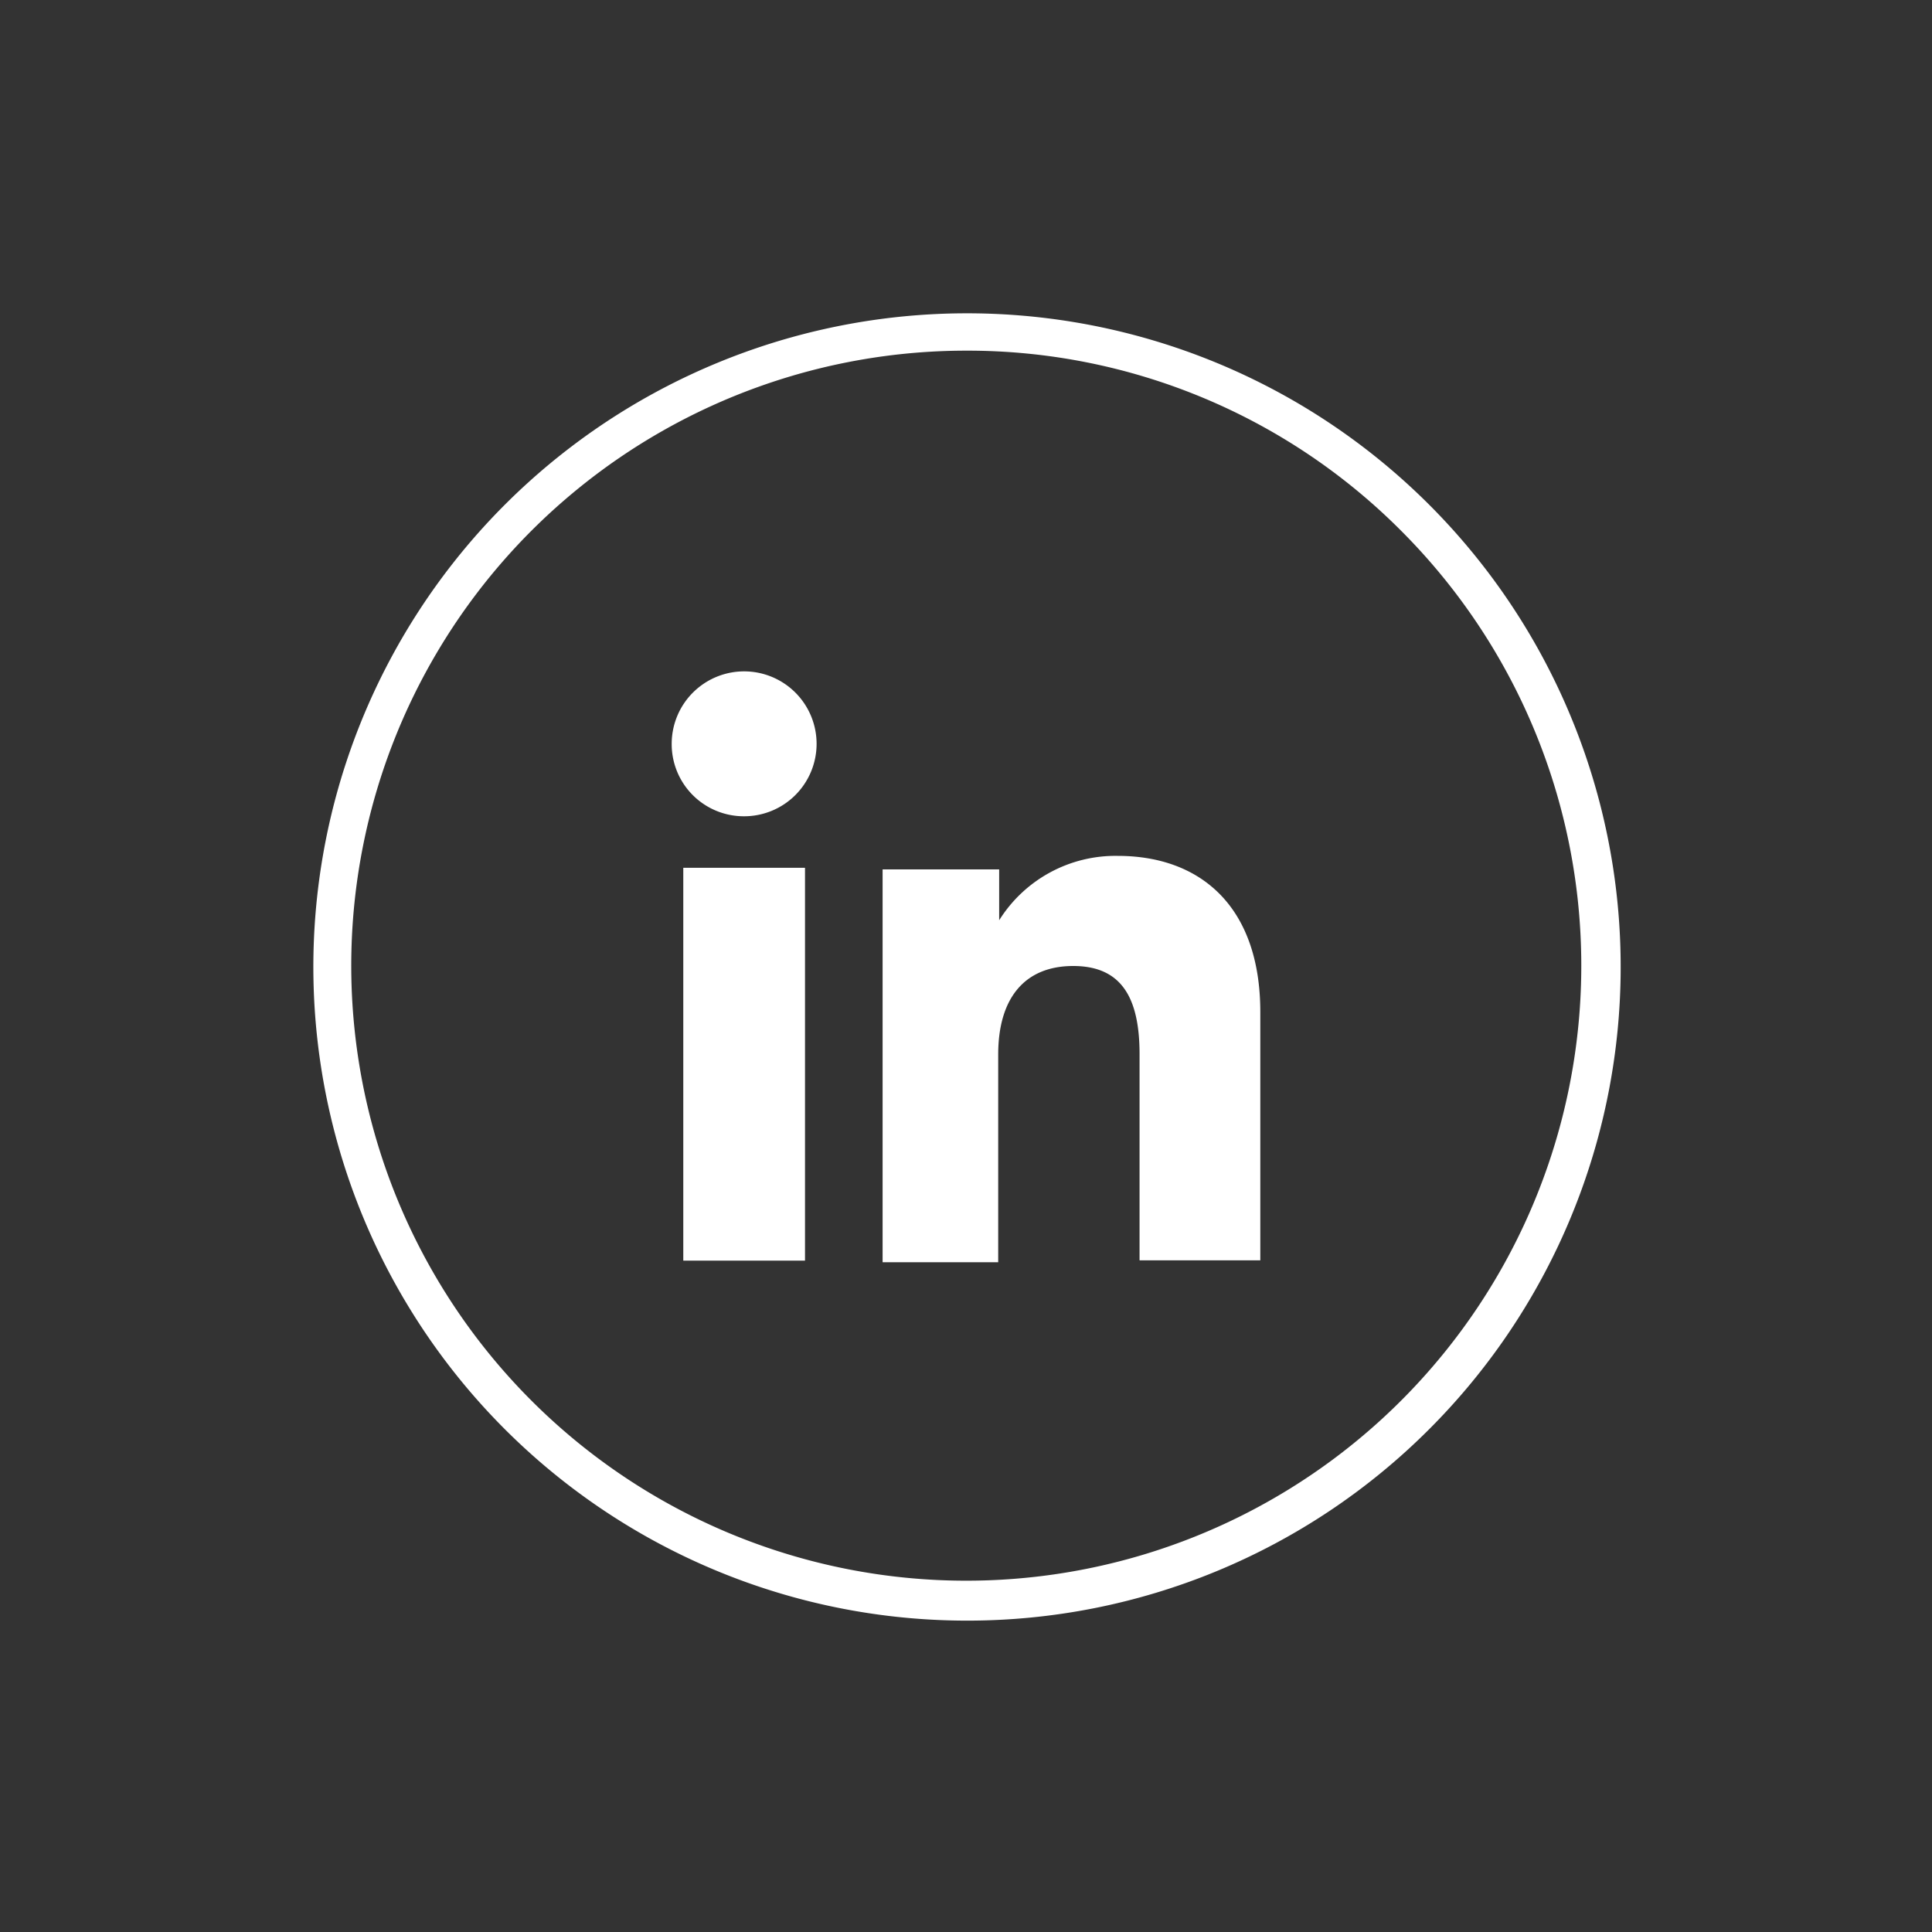
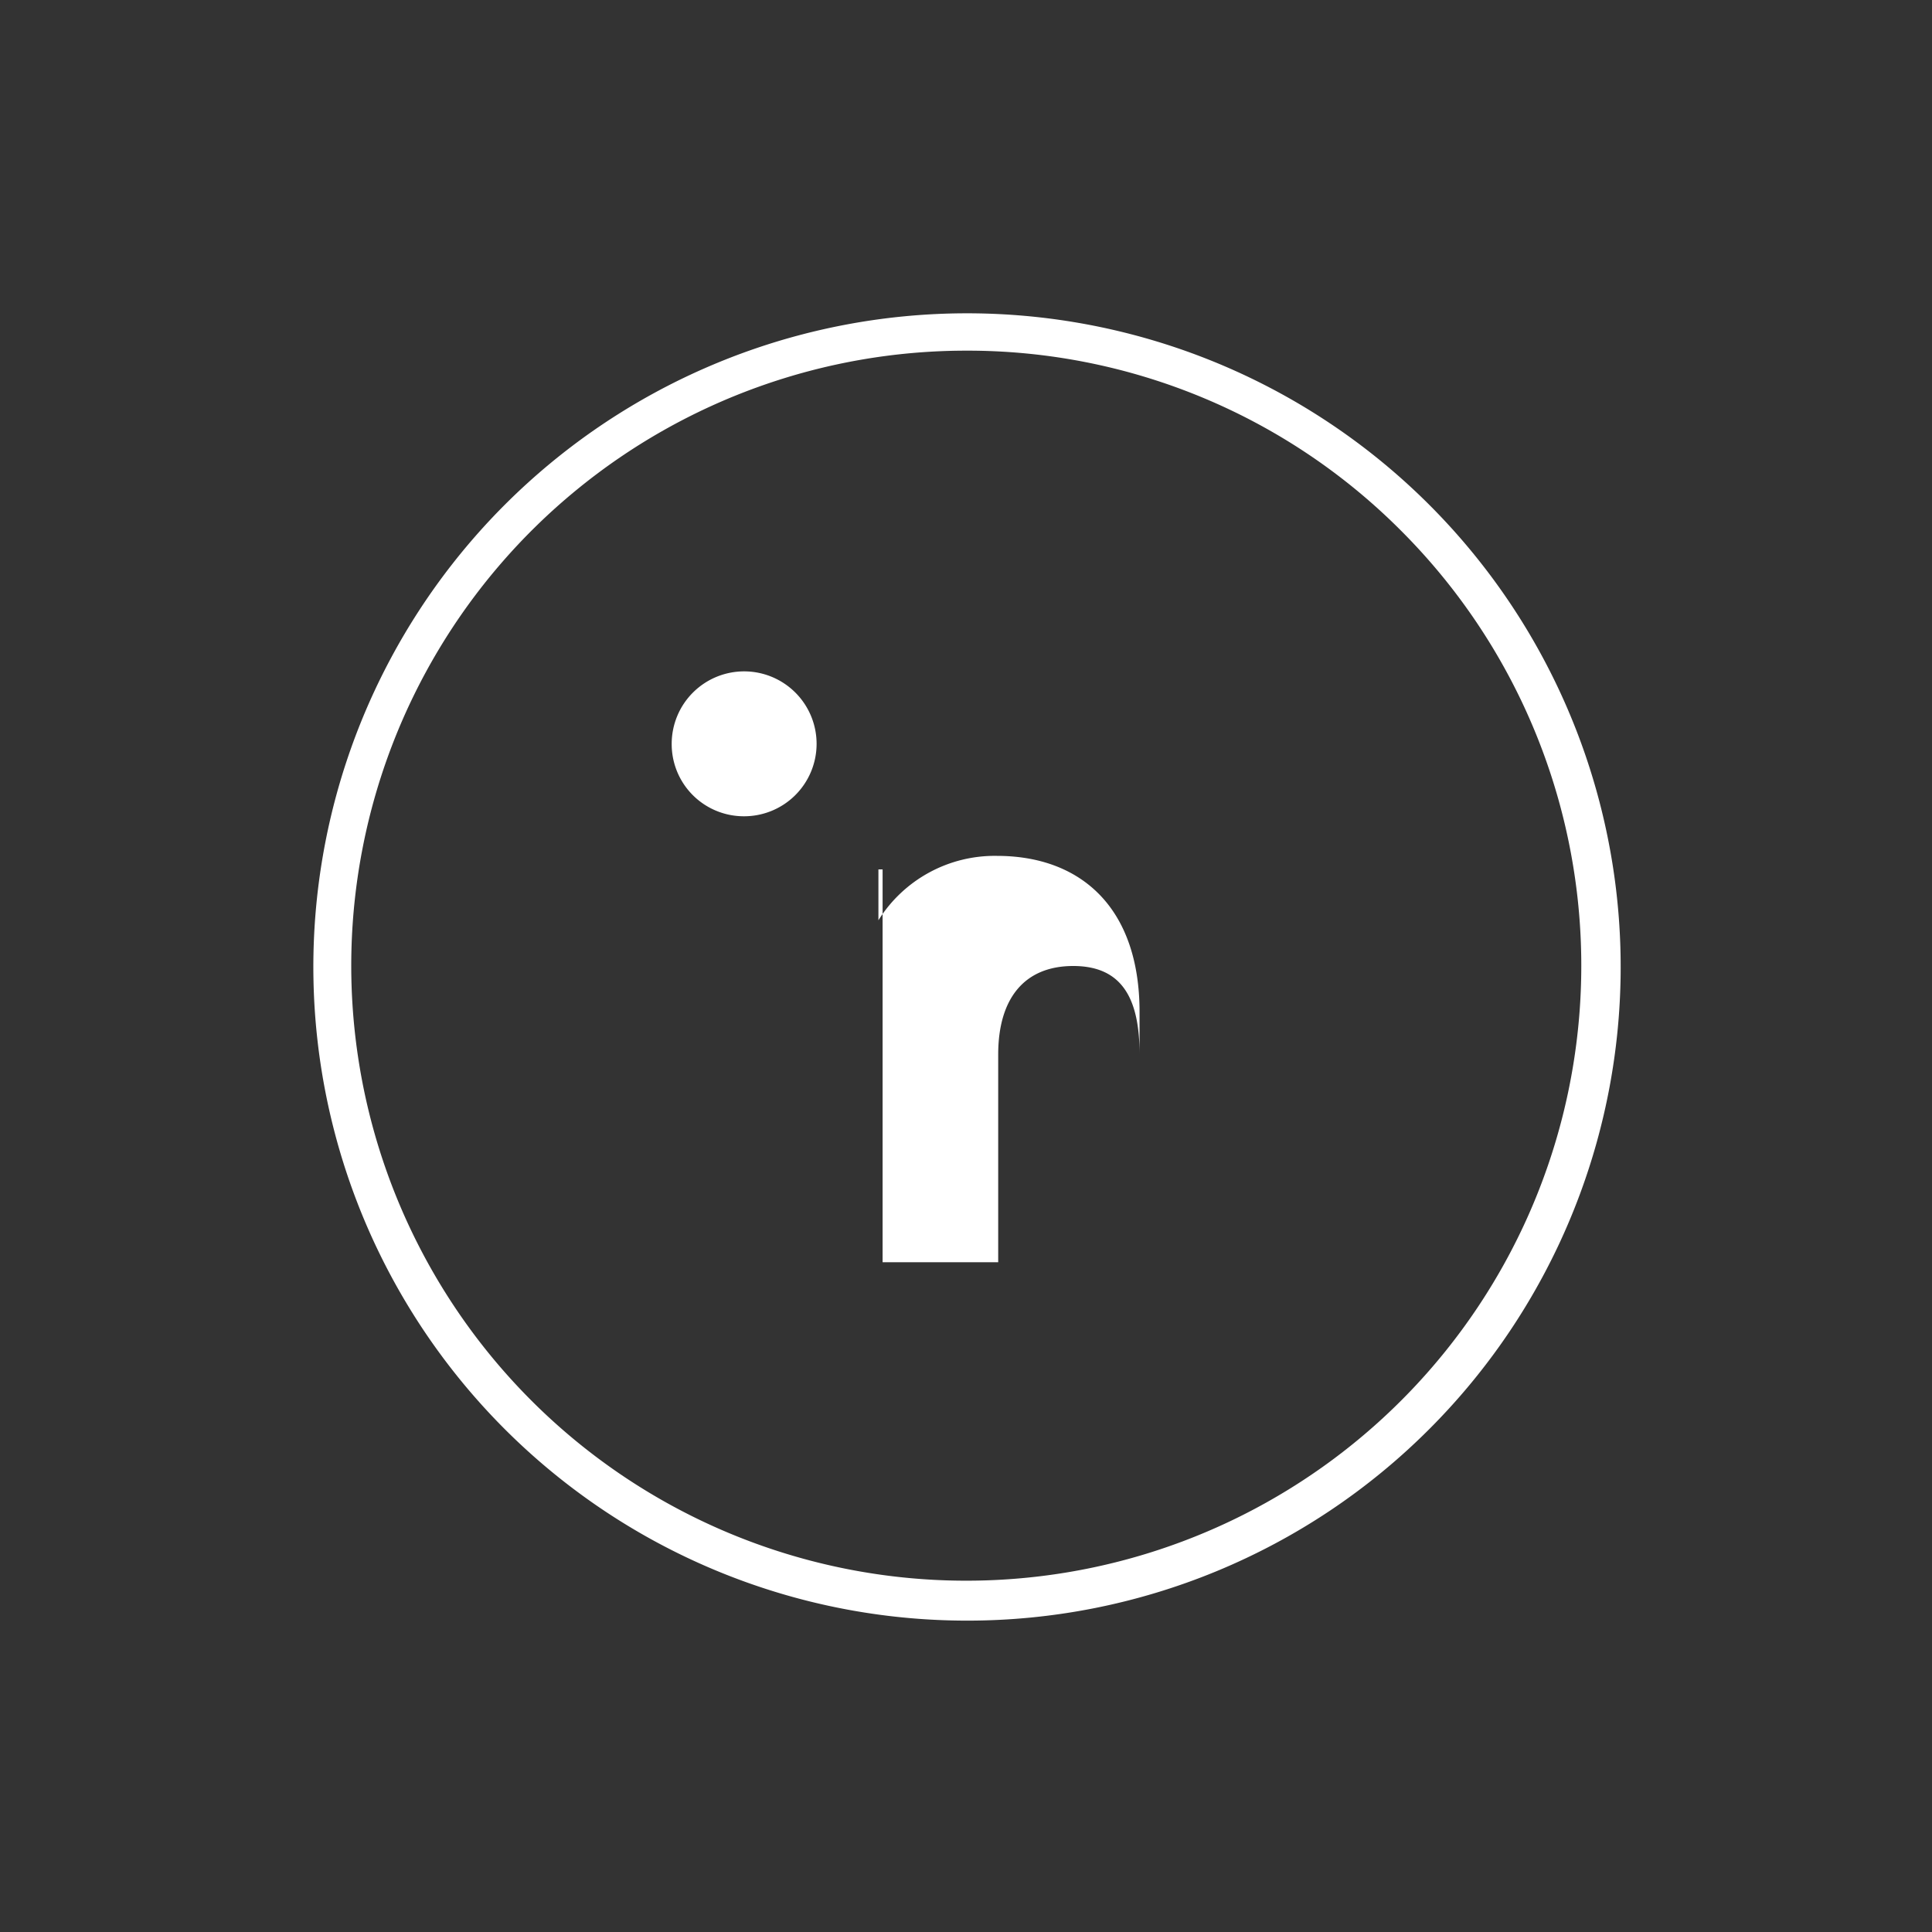
<svg xmlns="http://www.w3.org/2000/svg" viewBox="0 0 60 60">
  <rect x="0" y="0" width="60" height="60" fill="#333333" stroke="none" />
  <defs>
    <style>.cls-1{fill:#fff;}</style>
  </defs>
  <g id="Layer_1" data-name="Layer 1">
-     <rect class="cls-1" x="21.22" y="26.95" width="3.78" height="12.2" />
    <path class="cls-1" d="M23.09,25.35a2.25,2.25,0,1,0-2.23-2.25A2.24,2.24,0,0,0,23.09,25.35Z" />
-     <path class="cls-1" d="M31,32.75C31,31,31.82,30,33.33,30s2.06,1,2.06,2.74v6.4h3.75V31.43c0-3.27-1.85-4.85-4.43-4.85a4.26,4.26,0,0,0-3.68,2V27H27.41v12.2H31Z" />
+     <path class="cls-1" d="M31,32.75C31,31,31.82,30,33.33,30s2.06,1,2.06,2.74v6.4V31.43c0-3.27-1.85-4.85-4.43-4.85a4.26,4.26,0,0,0-3.68,2V27H27.41v12.2H31Z" />
    <path class="cls-1" d="M30,50.33a20.3,20.3,0,1,1,14.38-5.94A20.27,20.27,0,0,1,30,50.33Zm0-39.44a19.1,19.1,0,1,0,13.52,5.6A19,19,0,0,0,30,10.89Z" />
  </g>
</svg>